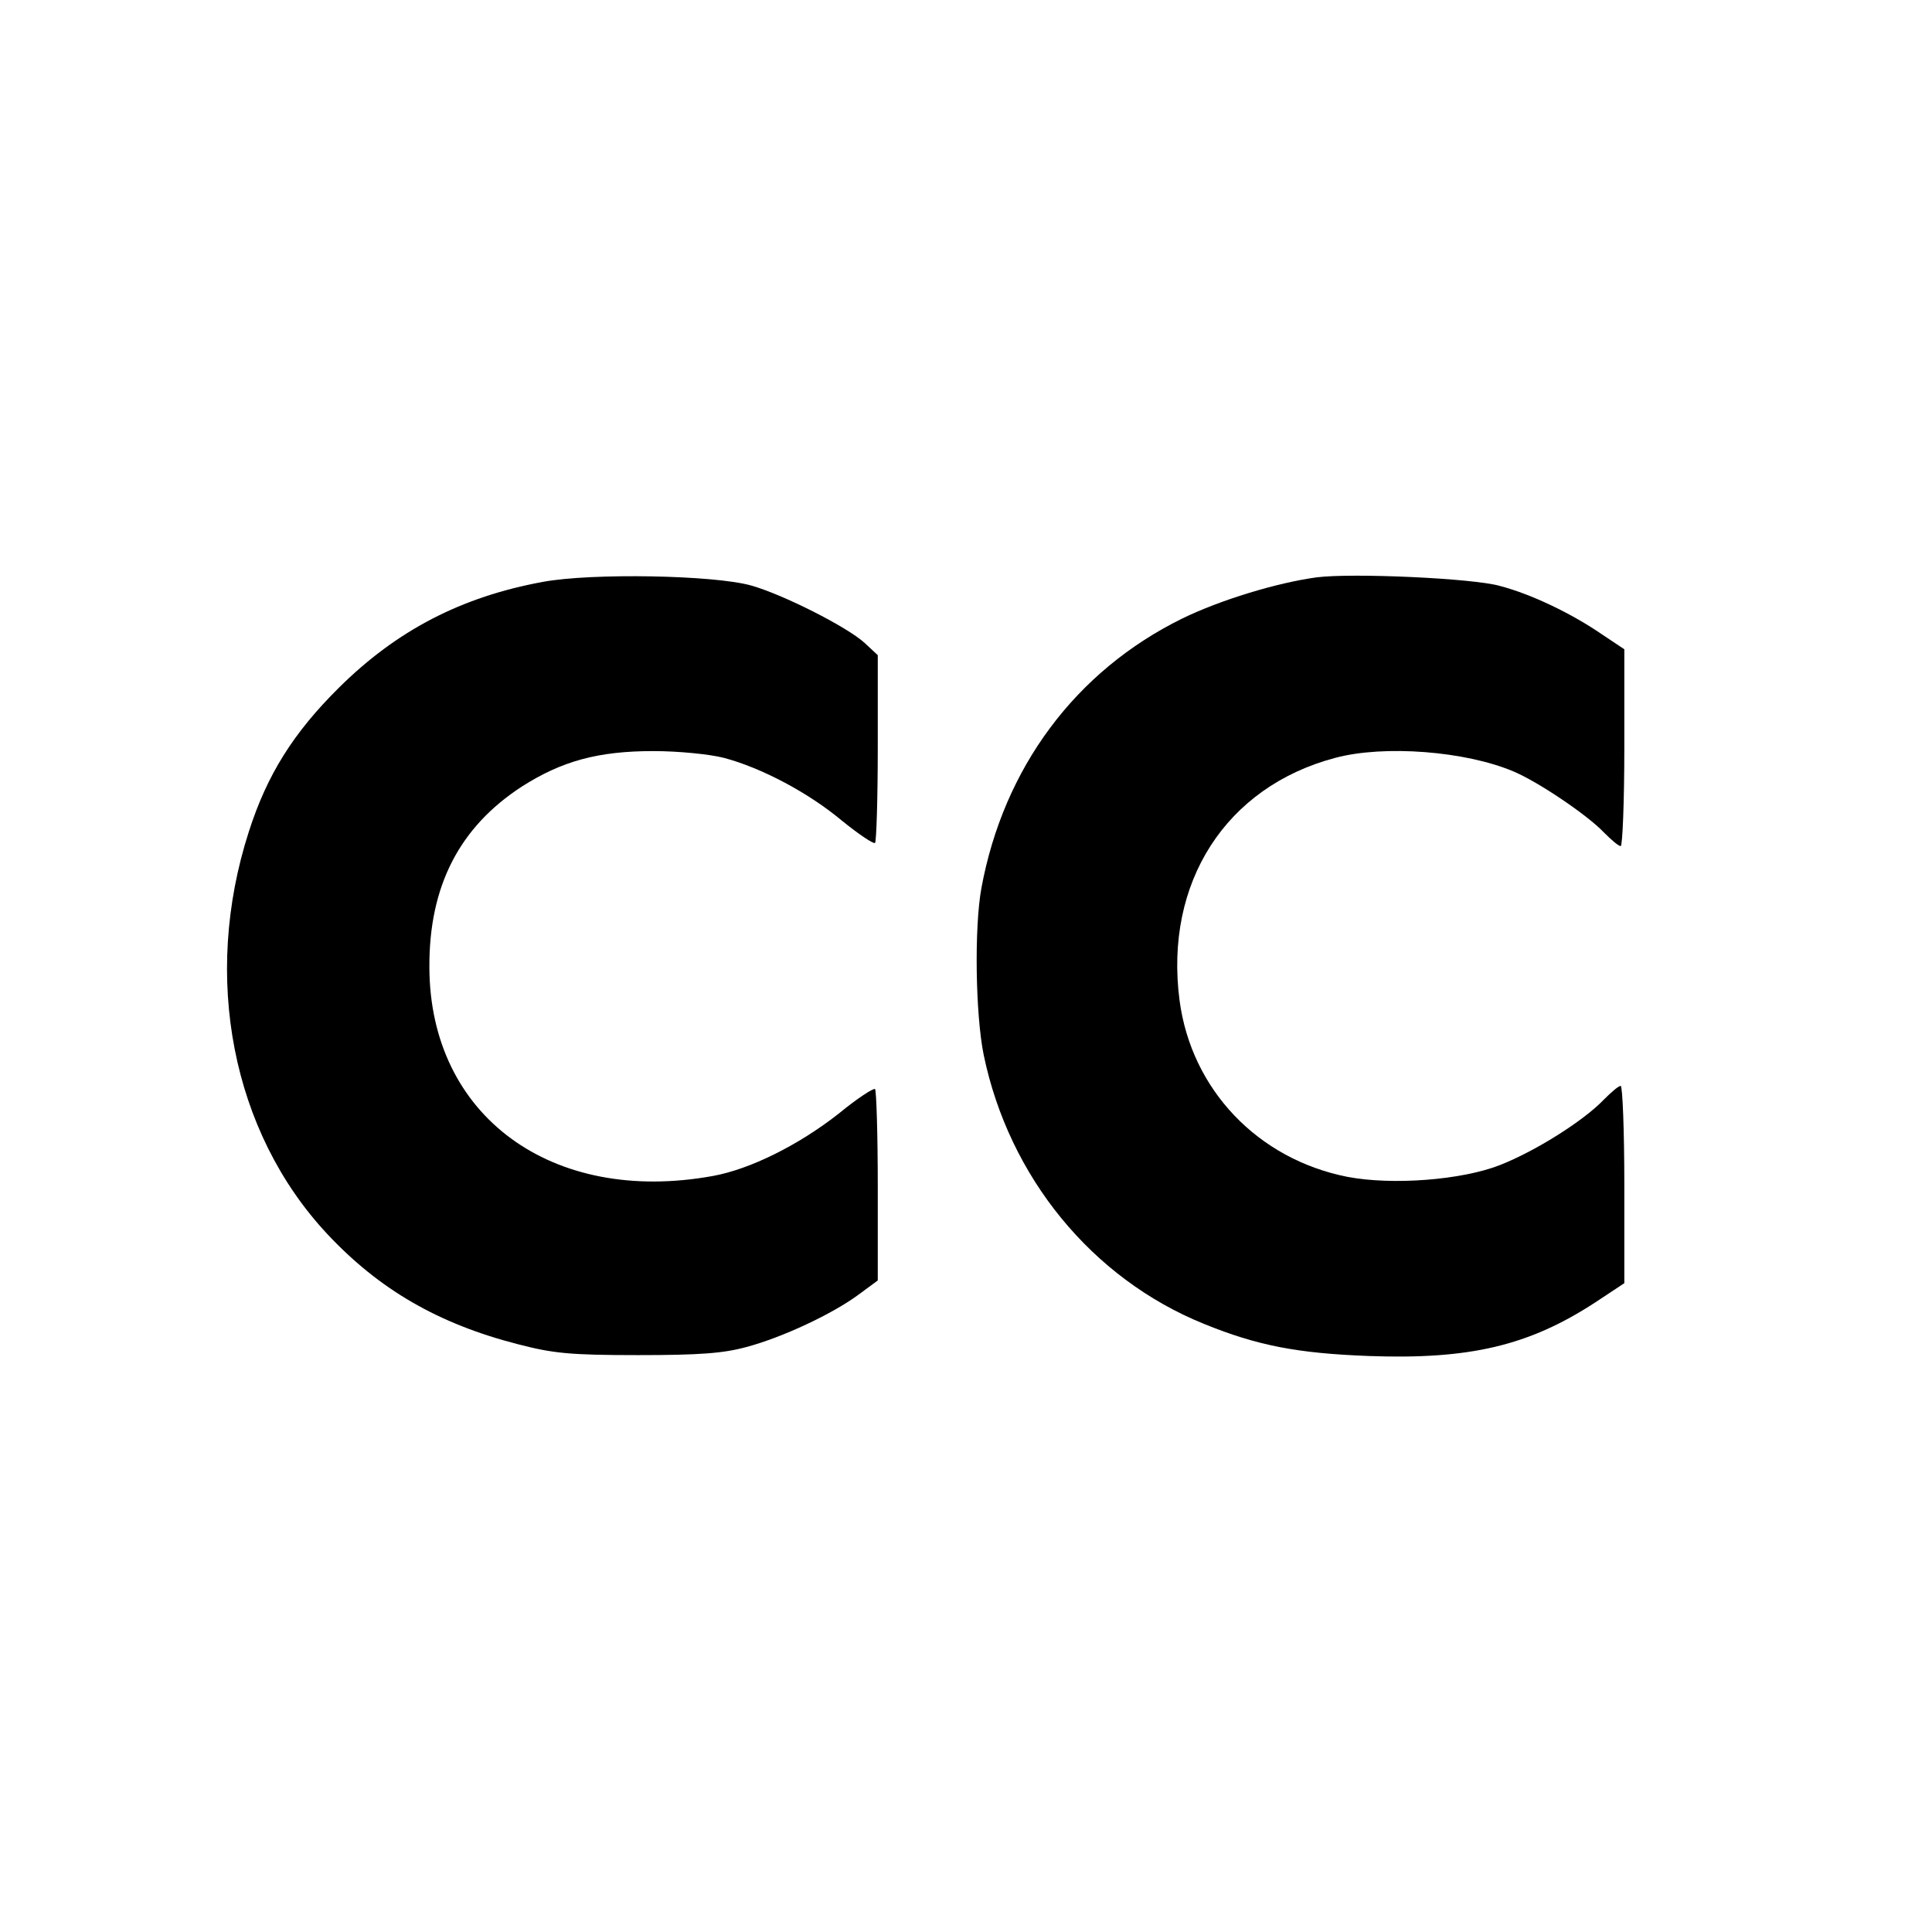
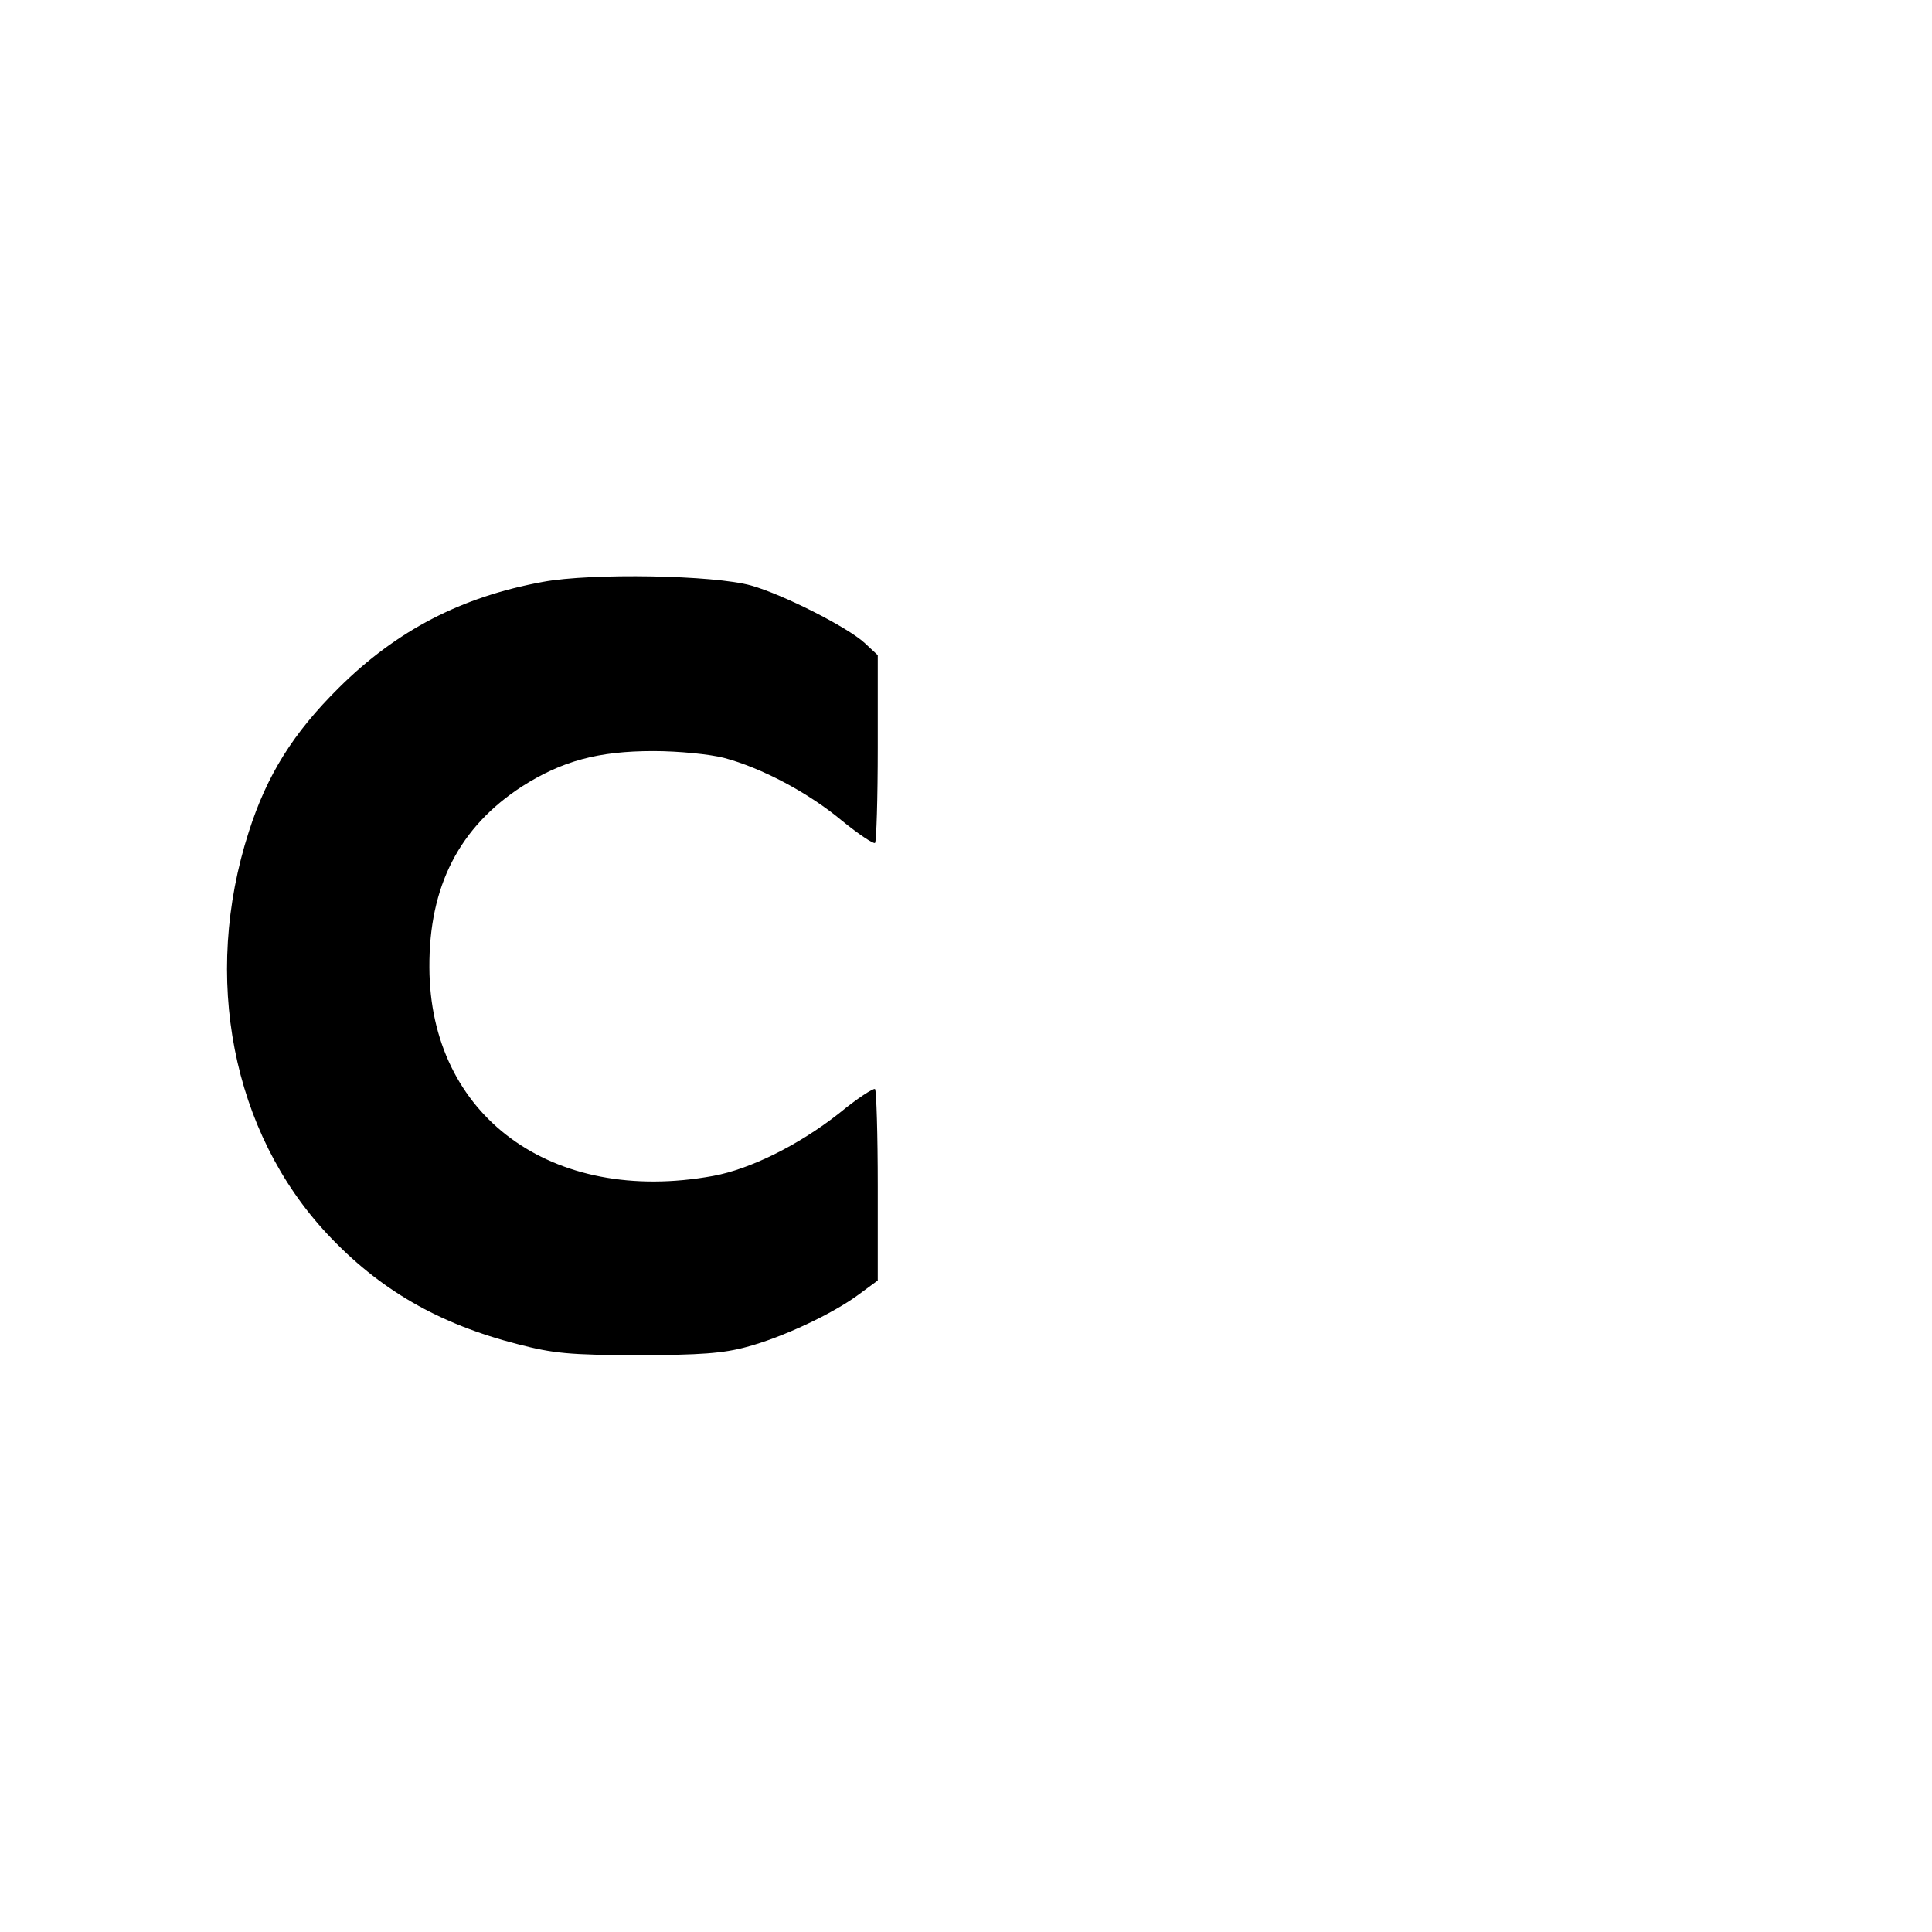
<svg xmlns="http://www.w3.org/2000/svg" version="1.0" width="427pt" height="427pt" viewBox="0 0 427 427" preserveAspectRatio="xMidYMid meet">
  <g transform="translate(0,427) scale(0.1,-0.1)" fill="#000000" stroke="none">
    <path d="M1200 2984 c-180 -33 -323 -107 -451 -234 -101 -100 -159 -193 -199 -318 -104 -322 -37 -664 173 -889 115 -123 246 -199 422 -244 77 -20 114 -24 265 -24 137 0 189 4 240 18 79 21 190 73 248 116 l42 31 0 208 c0 115 -3 211 -6 215 -3 3 -40 -21 -80 -54 -89 -70 -196 -123 -278 -138 -357 -65 -626 133 -627 461 -1 179 66 310 205 400 88 56 168 78 290 78 56 0 125 -7 156 -15 83 -22 187 -77 261 -139 37 -30 70 -52 73 -49 3 4 6 98 6 211 l0 204 -29 27 c-38 35 -180 107 -251 127 -82 23 -352 28 -460 8z" />
-     <path d="M2910 2994 c-88 -12 -213 -50 -297 -91 -236 -116 -395 -330 -444 -596 -16 -88 -13 -279 5 -368 56 -271 240 -495 487 -595 118 -48 206 -65 365 -71 223 -8 353 23 499 118 l65 43 0 218 c0 120 -4 218 -8 218 -5 0 -21 -14 -38 -31 -44 -46 -150 -113 -229 -144 -84 -33 -237 -45 -337 -26 -198 39 -345 193 -371 390 -34 260 102 472 344 536 108 29 288 15 394 -30 55 -23 164 -97 199 -134 17 -17 33 -31 38 -31 4 0 8 98 8 218 l0 217 -48 32 c-68 47 -158 90 -227 108 -59 17 -326 29 -405 19z" />
  </g>
</svg>